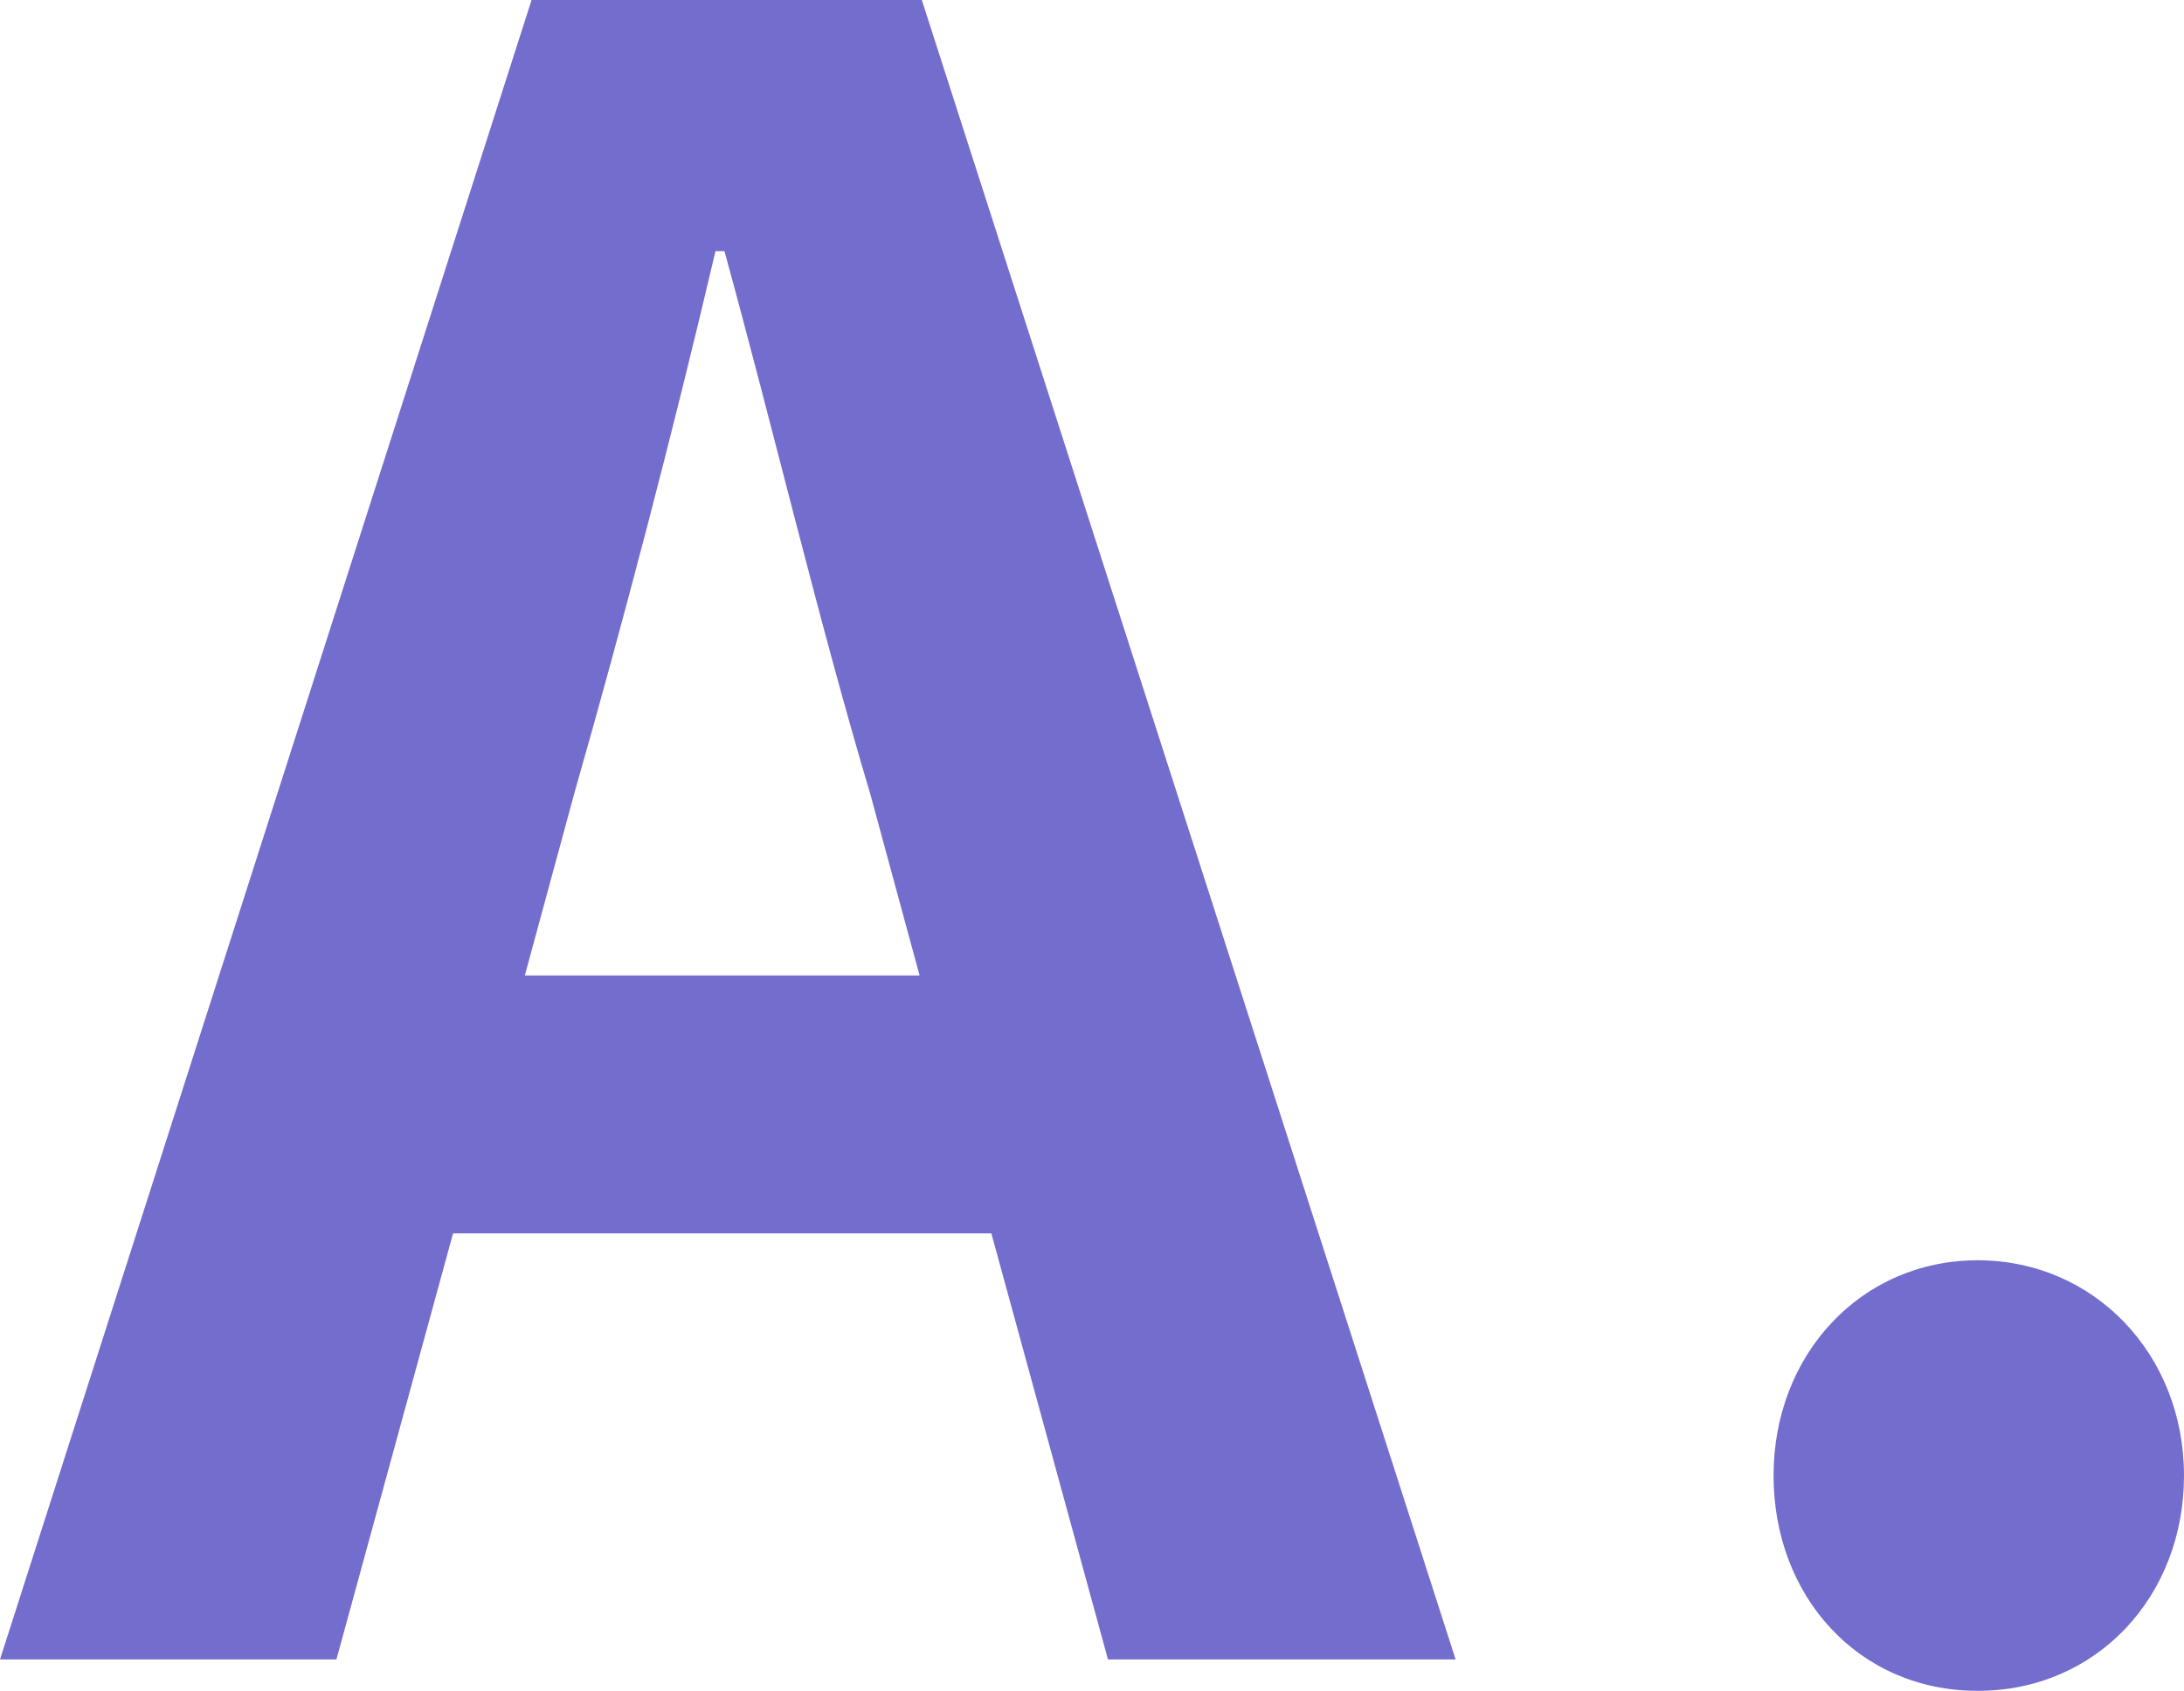
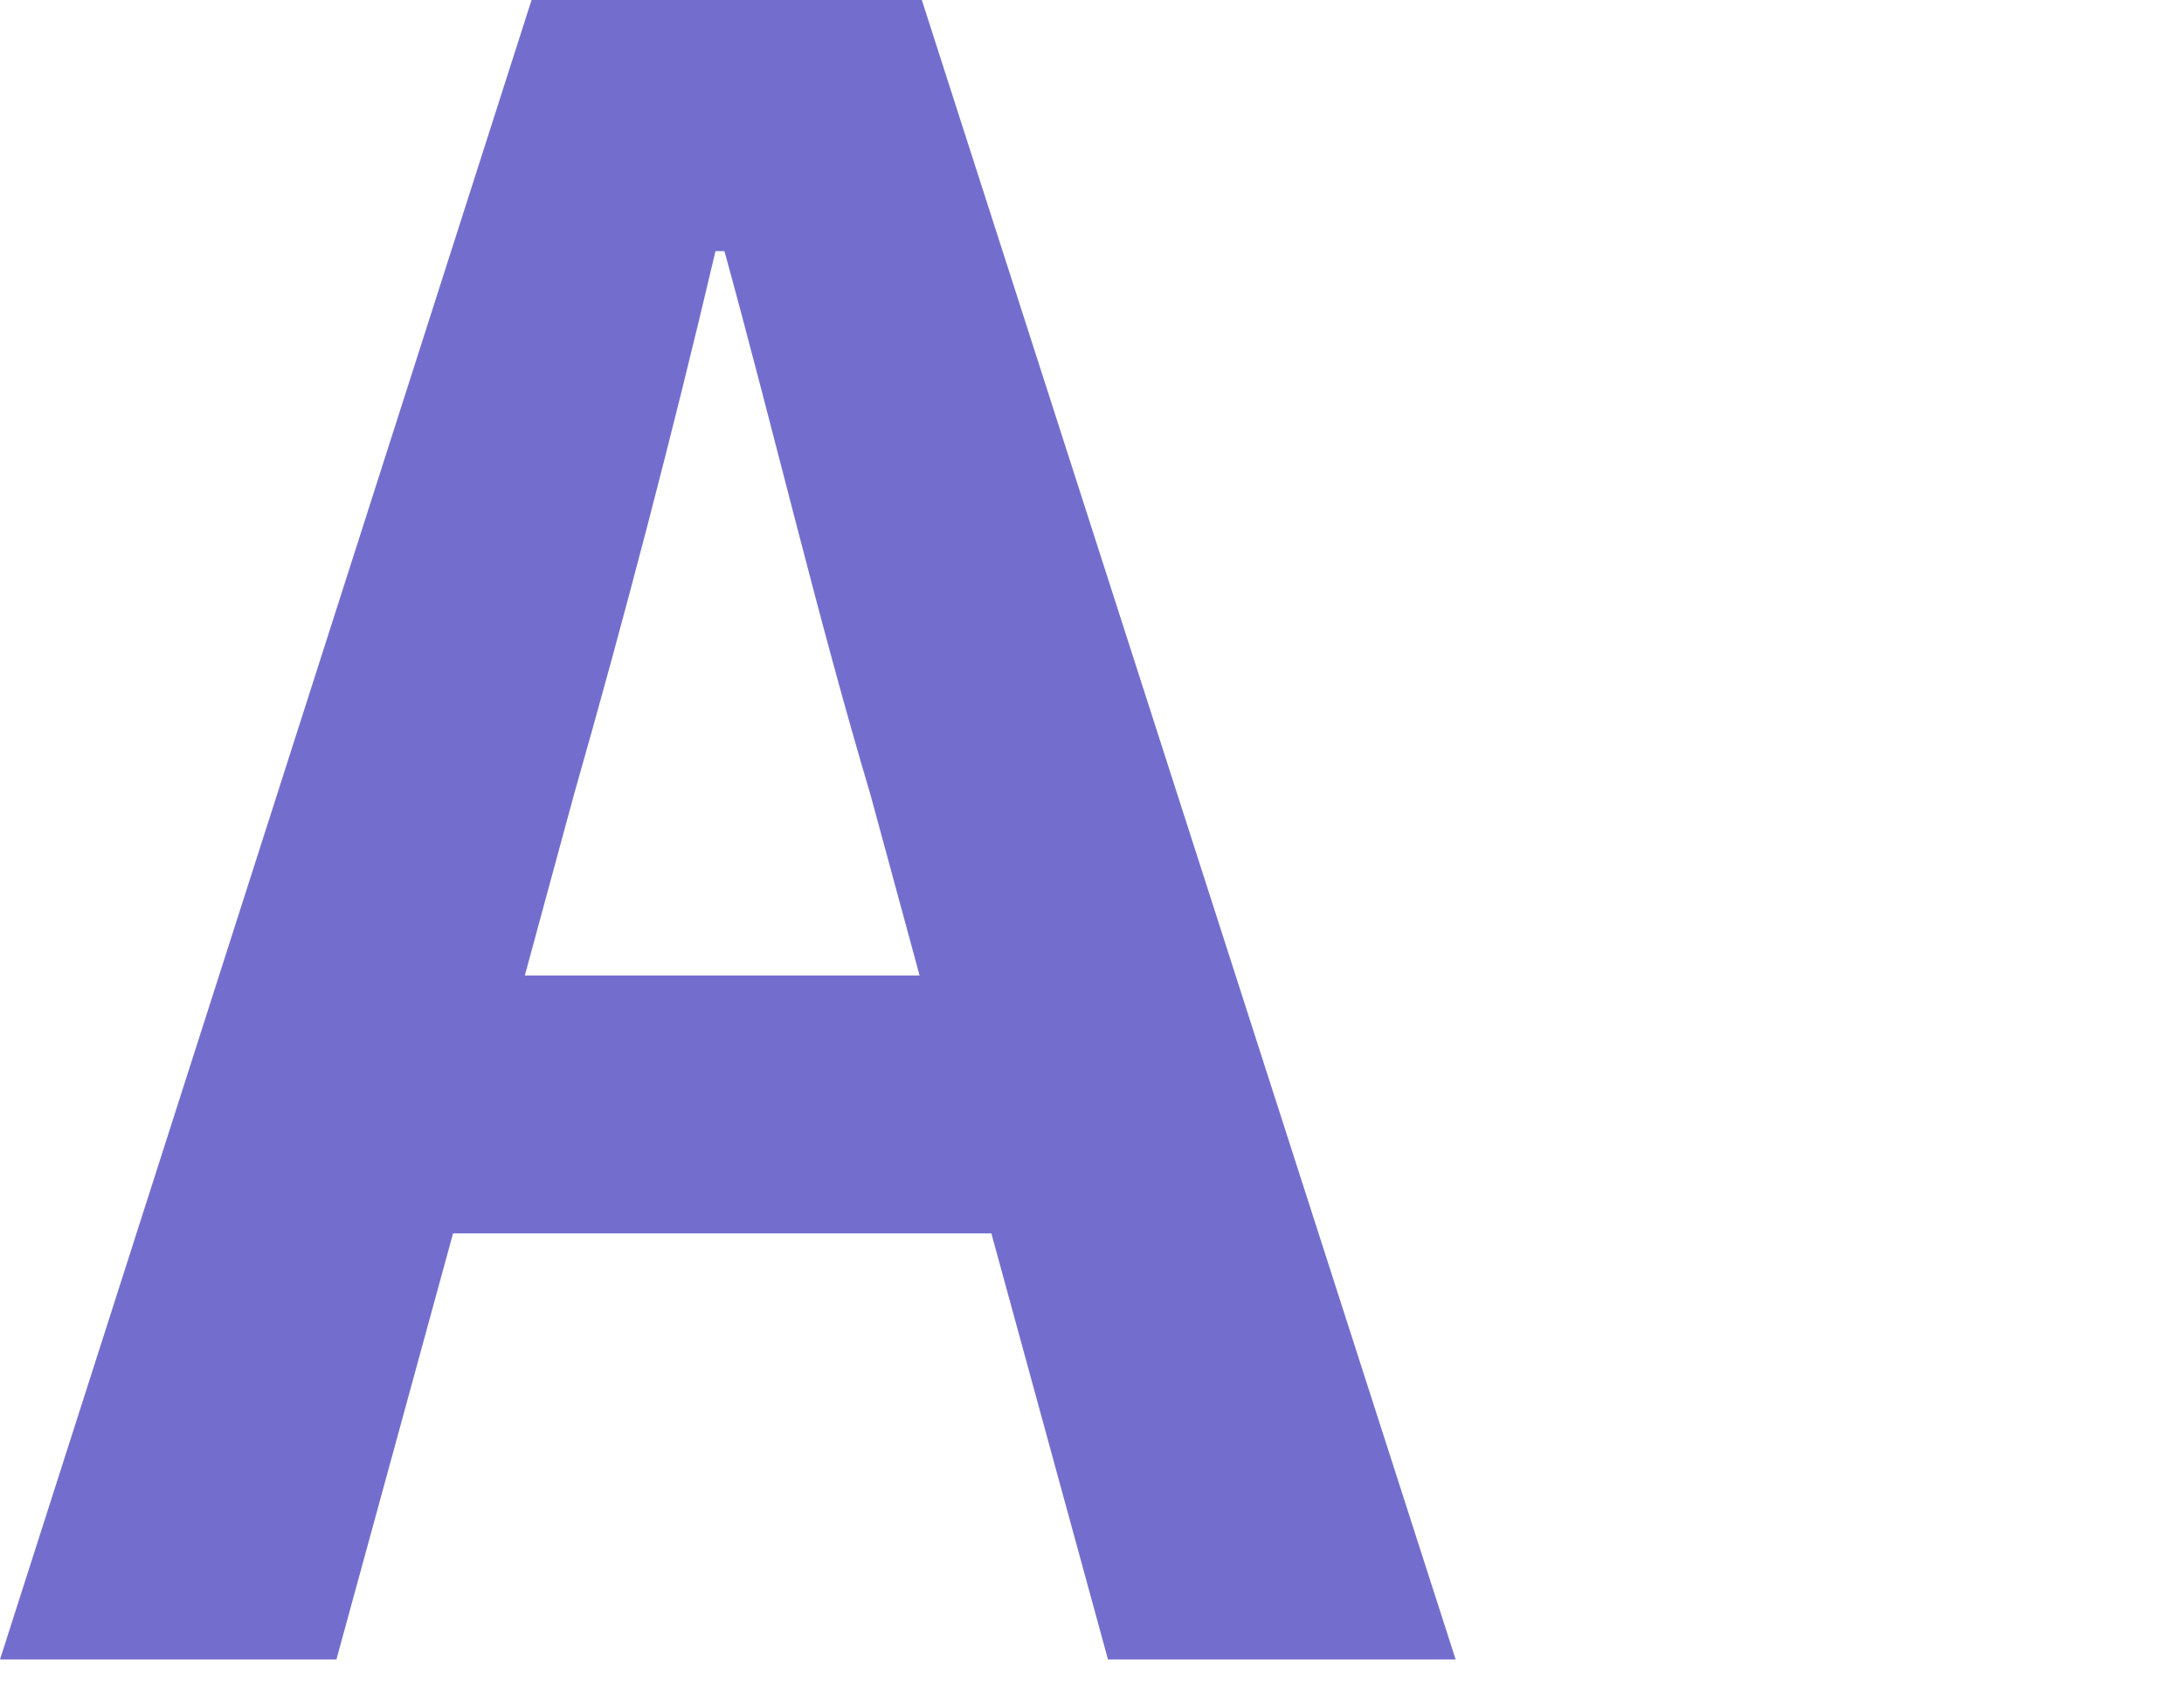
<svg xmlns="http://www.w3.org/2000/svg" viewBox="0 0 38.95 30.16">
  <g fill="#736ece">
    <path d="m17.68 22h-9.6l-2.08 7.6h-6l9.48-29.6h6.96l9.52 29.6h-6.2zm-1.28-4.6-.88-3.24c-.92-3.08-1.72-6.48-2.6-9.68h-.16c-.76 3.24-1.64 6.6-2.52 9.68l-.88 3.24z" />
-     <path d="m31.63 26.32c0-2.16 1.56-3.84 3.64-3.84s3.68 1.68 3.68 3.84-1.56 3.84-3.68 3.84-3.64-1.68-3.64-3.84z" />
  </g>
</svg>